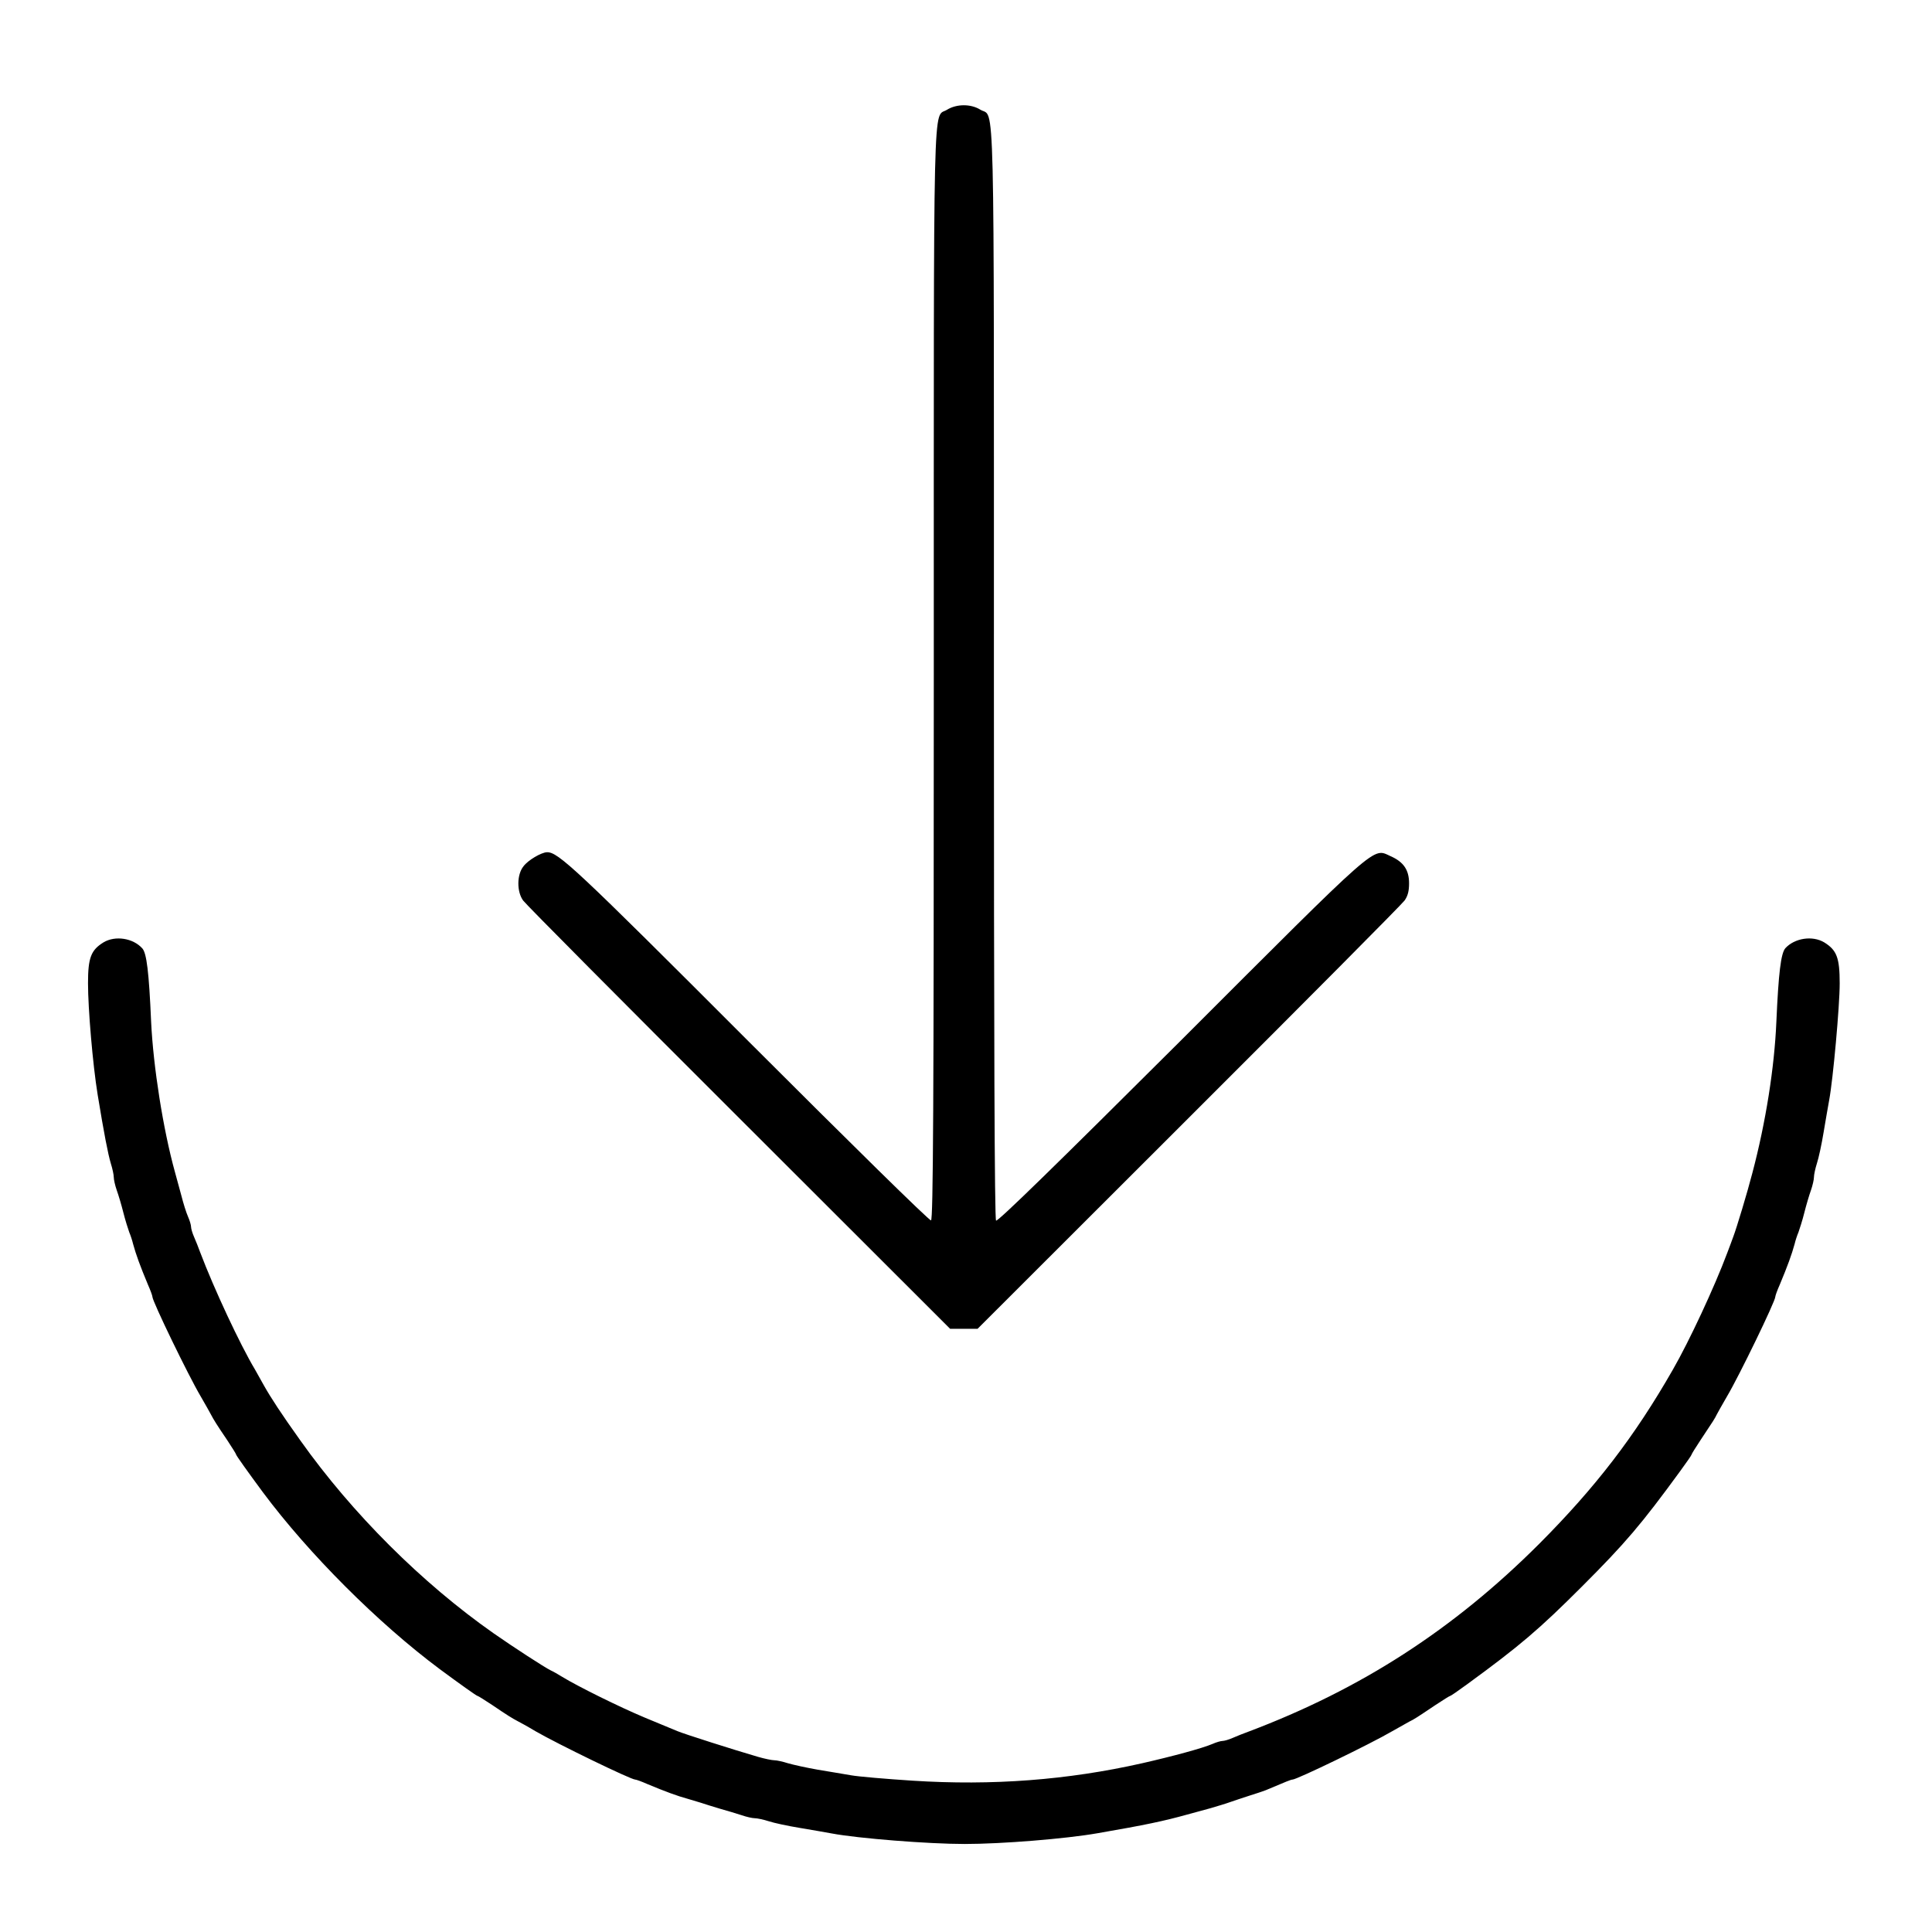
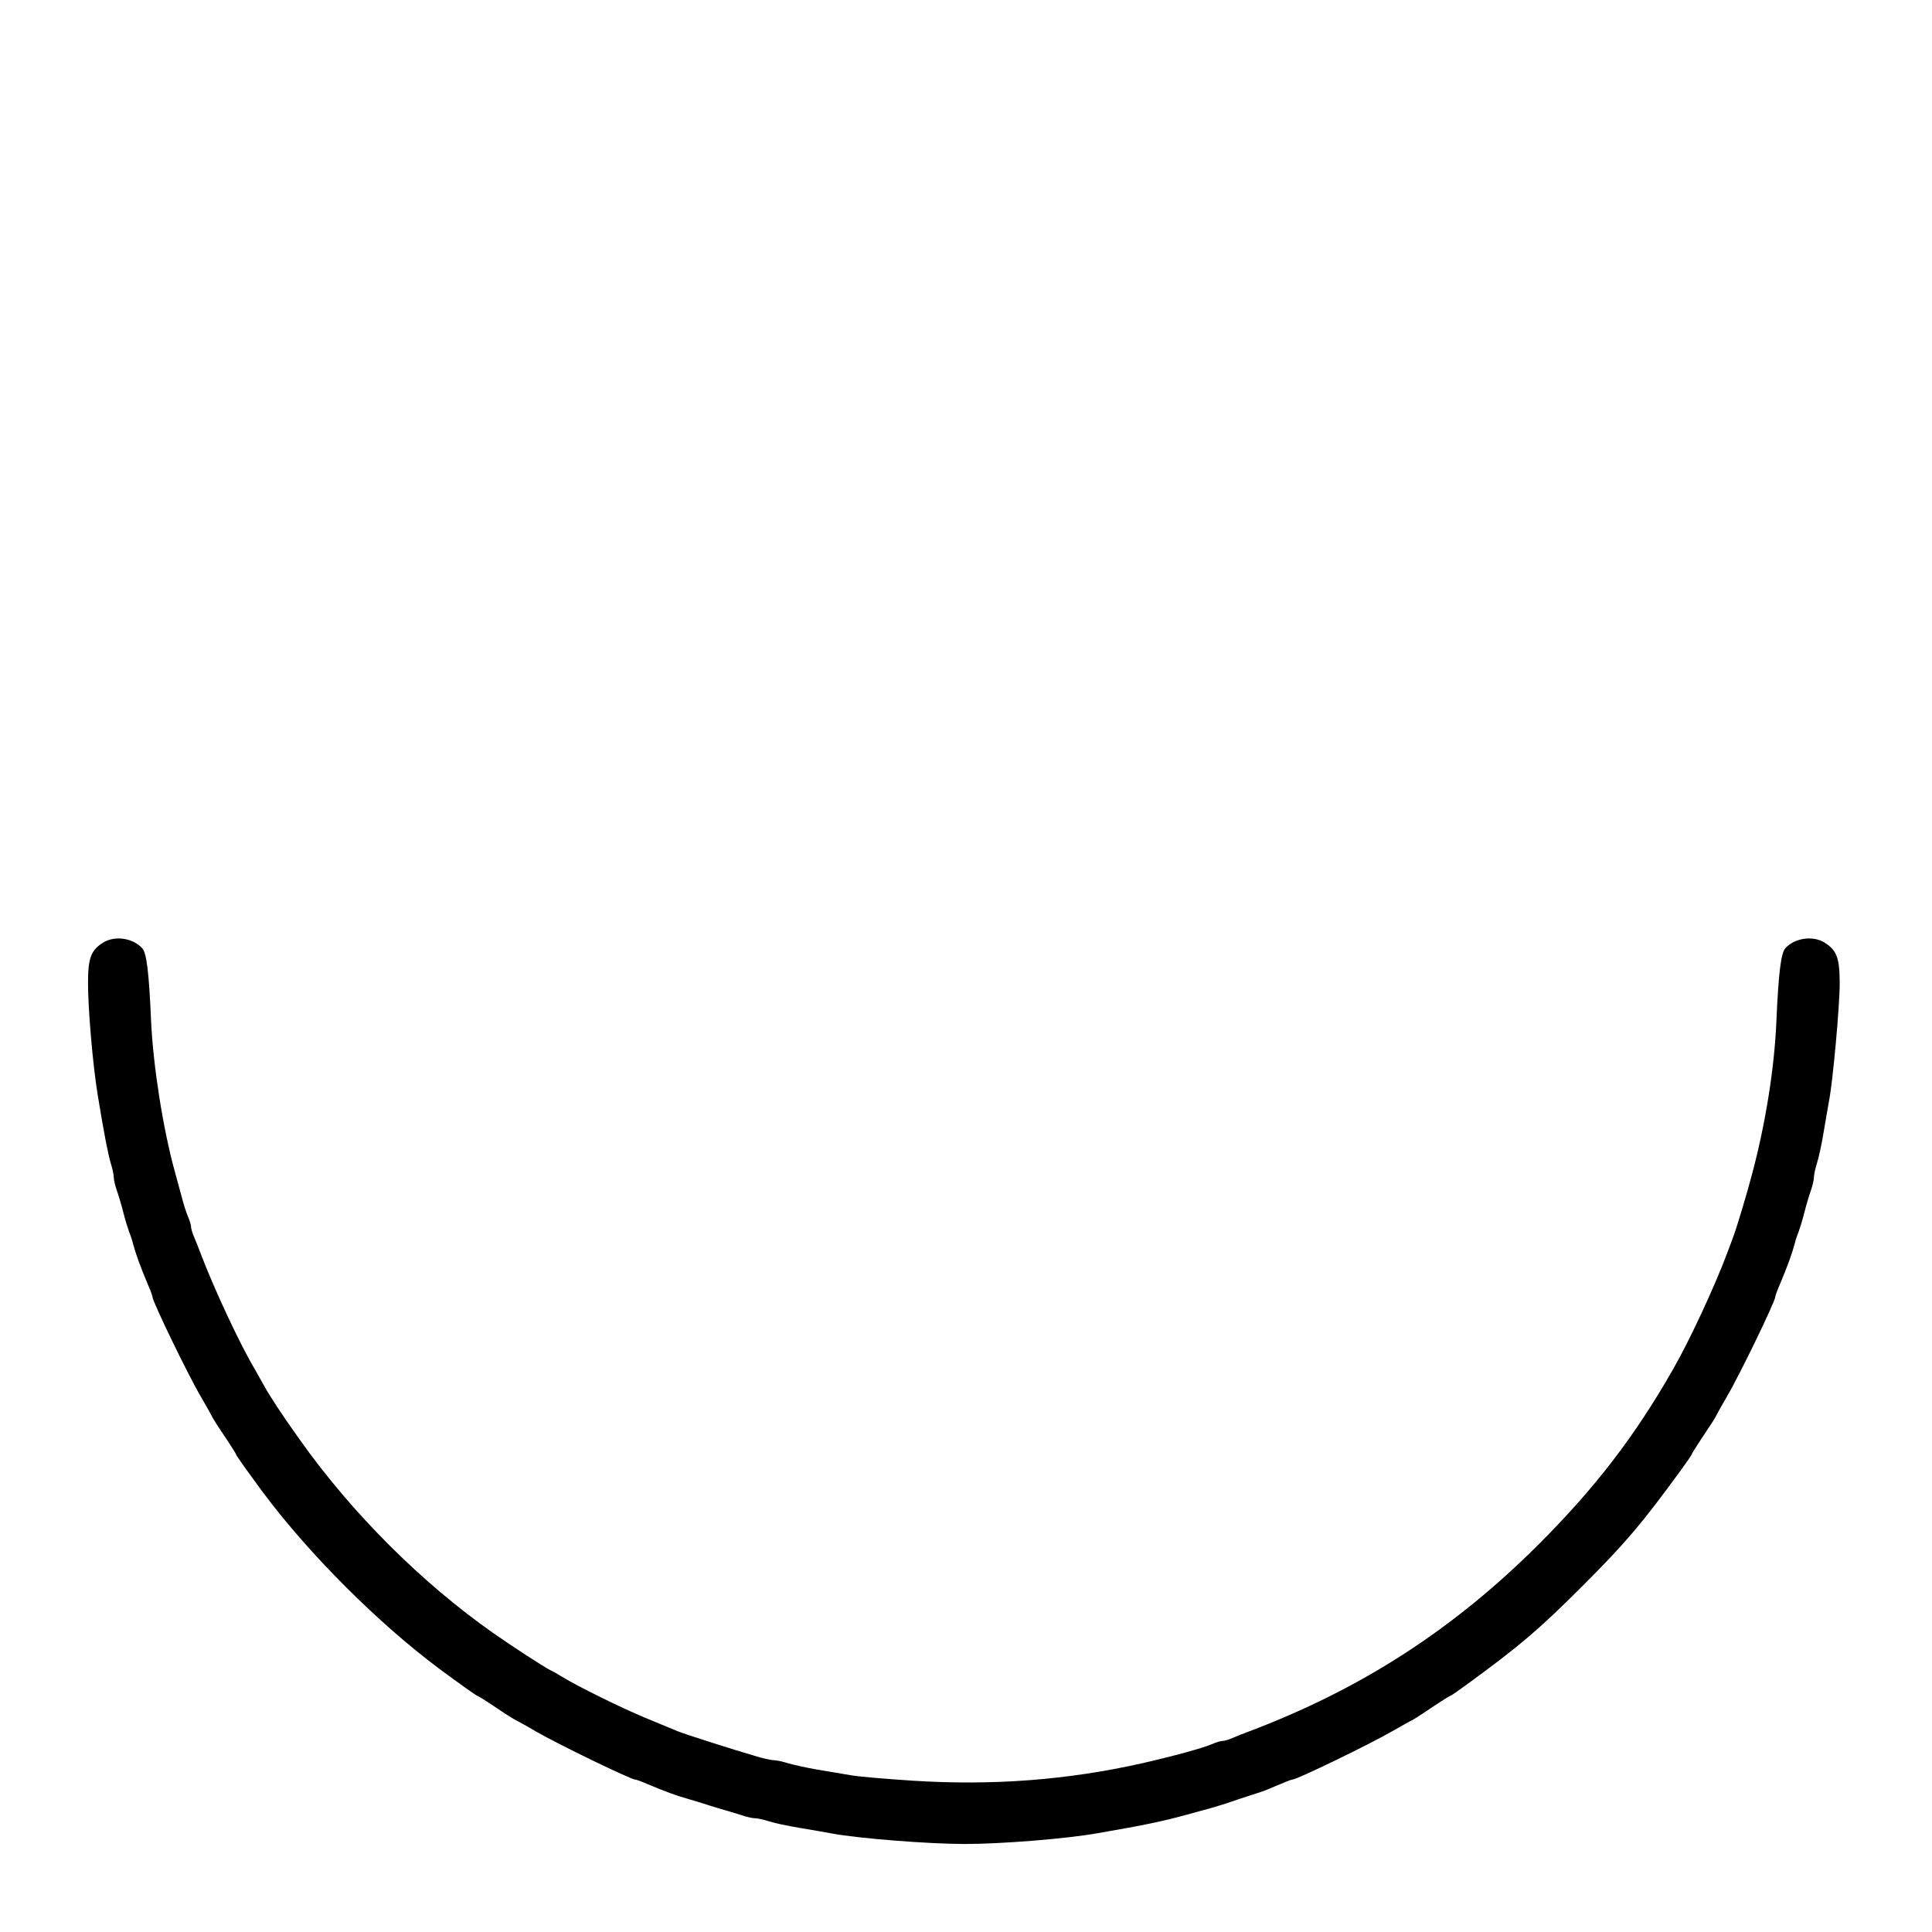
<svg xmlns="http://www.w3.org/2000/svg" width="1200" height="1200" viewBox="0 0 1200 1200" fill="none">
-   <path d="M588.266 68.134C579.332 73.867 579.999 46.001 579.999 418.934C579.999 688.934 579.599 757.601 578.266 758.001C577.332 758.401 527.866 709.734 465.332 647.201C357.199 538.934 346.666 529.201 339.732 529.334C336.132 529.467 327.999 534.267 325.199 538.001C320.932 543.201 320.932 553.867 324.932 559.334C326.532 561.601 386.799 622.267 458.932 694.267L590.132 825.334H598.666H607.199L738.399 694.267C810.532 622.267 870.799 561.601 872.399 559.334C874.399 556.534 875.199 553.467 875.199 548.667C875.199 540.401 871.866 535.334 863.599 531.734C852.399 526.667 857.866 521.867 733.066 646.667C656.532 722.934 619.599 759.067 618.666 758.134C617.732 757.201 617.332 645.601 617.332 418.534C617.332 45.201 617.999 73.734 608.932 68.134C602.932 64.401 594.132 64.534 588.266 68.134Z" fill="black" />
  <path d="M64.266 585.334C56.533 590.134 54.666 594.801 54.666 610.667C54.666 626.534 57.599 661.201 60.666 680.001C64.666 704.401 67.066 716.667 68.799 722.534C69.866 725.867 70.666 729.734 70.666 731.201C70.666 732.667 71.466 736.267 72.533 739.334C73.599 742.267 75.466 748.534 76.666 753.334C77.866 758.134 79.599 763.467 80.266 765.334C81.066 767.201 82.133 770.401 82.666 772.667C84.399 779.067 87.066 786.401 91.866 797.867C93.466 801.467 94.666 804.801 94.666 805.467C94.666 808.267 117.066 854.534 124.666 867.334C127.599 872.401 130.533 877.601 131.066 878.667C132.666 881.734 134.799 885.201 141.066 894.401C144.133 899.067 146.666 903.067 146.666 903.467C146.666 904.001 153.866 914.134 163.333 926.934C191.866 965.201 234.799 1008.13 273.066 1036.67C285.866 1046.13 295.999 1053.33 296.533 1053.33C296.933 1053.33 300.933 1055.87 305.599 1058.93C314.799 1065.2 318.266 1067.33 321.333 1068.93C322.399 1069.47 327.599 1072.27 332.666 1075.33C346.533 1083.33 391.866 1105.33 394.533 1105.33C395.199 1105.33 398.533 1106.53 402.133 1108.13C413.333 1112.8 420.533 1115.47 427.333 1117.33C429.599 1118 433.199 1119.07 435.333 1119.73C437.599 1120.53 442.933 1122.13 447.333 1123.47C451.733 1124.67 457.733 1126.53 460.666 1127.47C463.733 1128.53 467.333 1129.33 468.799 1129.33C470.266 1129.33 474.133 1130.13 477.466 1131.2C480.666 1132.27 489.333 1134.13 496.666 1135.33C503.999 1136.53 512.933 1138.13 516.666 1138.8C532.933 1141.87 576.666 1145.33 599.199 1145.33C622.133 1145.33 661.866 1142.13 681.599 1138.67C711.733 1133.47 722.933 1131.07 737.333 1127.07C741.333 1126 747.999 1124.13 751.999 1123.07C755.999 1121.87 761.466 1120.27 763.999 1119.33C766.533 1118.4 771.999 1116.67 775.999 1115.33C779.999 1114.13 784.533 1112.53 785.999 1112C798.933 1106.53 801.866 1105.33 802.799 1105.33C805.466 1105.33 851.199 1083.2 864.666 1075.33C869.066 1072.8 873.866 1070.13 875.333 1069.33C878.399 1067.87 879.999 1066.8 891.733 1058.93C896.399 1055.87 900.399 1053.33 900.799 1053.33C901.199 1053.33 905.733 1050.13 911.066 1046.27C944.133 1022.13 955.866 1012.13 982.666 985.334C1009.47 958.534 1019.47 946.801 1043.6 913.734C1047.47 908.401 1050.67 903.867 1050.67 903.467C1050.67 903.067 1053.2 899.067 1056.27 894.401C1064.27 882.401 1065.2 880.934 1066.27 878.667C1066.8 877.601 1069.73 872.401 1072.67 867.334C1080.27 854.534 1102.67 808.267 1102.67 805.467C1102.67 804.801 1103.87 801.467 1105.47 797.867C1110.27 786.401 1112.93 779.067 1114.67 772.667C1115.2 770.401 1116.27 767.201 1117.07 765.334C1117.73 763.467 1119.47 758.134 1120.67 753.334C1121.87 748.534 1123.73 742.267 1124.8 739.334C1125.87 736.267 1126.67 732.667 1126.67 731.201C1126.67 729.734 1127.47 725.867 1128.53 722.534C1129.6 719.334 1131.47 710.667 1132.67 703.334C1133.87 696.001 1135.47 687.067 1136.13 683.334C1138.53 670.534 1142.67 624.801 1142.67 610.801C1142.67 594.801 1140.8 590.134 1133.07 585.334C1125.73 580.934 1114.67 582.667 1108.93 588.934C1106.13 592.134 1104.67 604.401 1103.33 634.667C1102.13 662.934 1096.8 696.934 1088.4 728.667C1085.33 740.534 1078.67 762.667 1076.53 768.267C1075.47 771.067 1073.87 775.601 1072.8 778.267C1064.93 799.334 1049.2 833.067 1039.07 850.667C1015.2 892.401 990.933 923.867 956.133 958.801C902.799 1012.13 845.333 1049.2 775.333 1075.6C772.399 1076.67 767.999 1078.4 765.599 1079.47C763.199 1080.53 760.399 1081.33 759.333 1081.33C758.266 1081.33 755.466 1082.13 753.066 1083.2C746.799 1085.87 728.666 1090.8 709.333 1095.2C663.199 1105.6 616.533 1109.2 566.666 1106C550.133 1104.93 533.066 1103.47 528.666 1102.67C524.266 1101.87 514.933 1100.4 507.999 1099.2C501.066 1098 492.666 1096.13 489.466 1095.2C486.133 1094.13 482.399 1093.33 480.933 1093.33C479.466 1093.33 474.933 1092.4 470.799 1091.2C456.533 1087.07 424.666 1076.93 420.666 1075.2C418.533 1074.27 409.333 1070.53 400.399 1066.8C384.799 1060.27 358.933 1047.47 349.333 1041.6C346.799 1040 343.466 1038.13 341.999 1037.47C338.399 1035.73 319.066 1023.2 306.666 1014.53C262.133 983.334 218.799 940.134 186.533 894.667C174.799 878.267 168.133 868.001 163.999 860.667C162.399 857.734 159.866 853.201 158.399 850.667C149.199 835.334 132.933 800.534 124.399 778.001C123.333 775.067 121.599 770.667 120.533 768.267C119.466 765.867 118.666 763.067 118.666 762.001C118.666 760.934 117.866 758.134 116.799 755.734C115.733 753.334 113.866 747.467 112.666 742.667C111.333 737.867 109.599 731.334 108.666 728.001C101.333 701.601 95.199 662.534 93.866 634.667C92.533 603.734 91.066 592.001 88.399 589.067C82.666 582.667 71.599 580.934 64.266 585.334Z" fill="black" />
</svg>